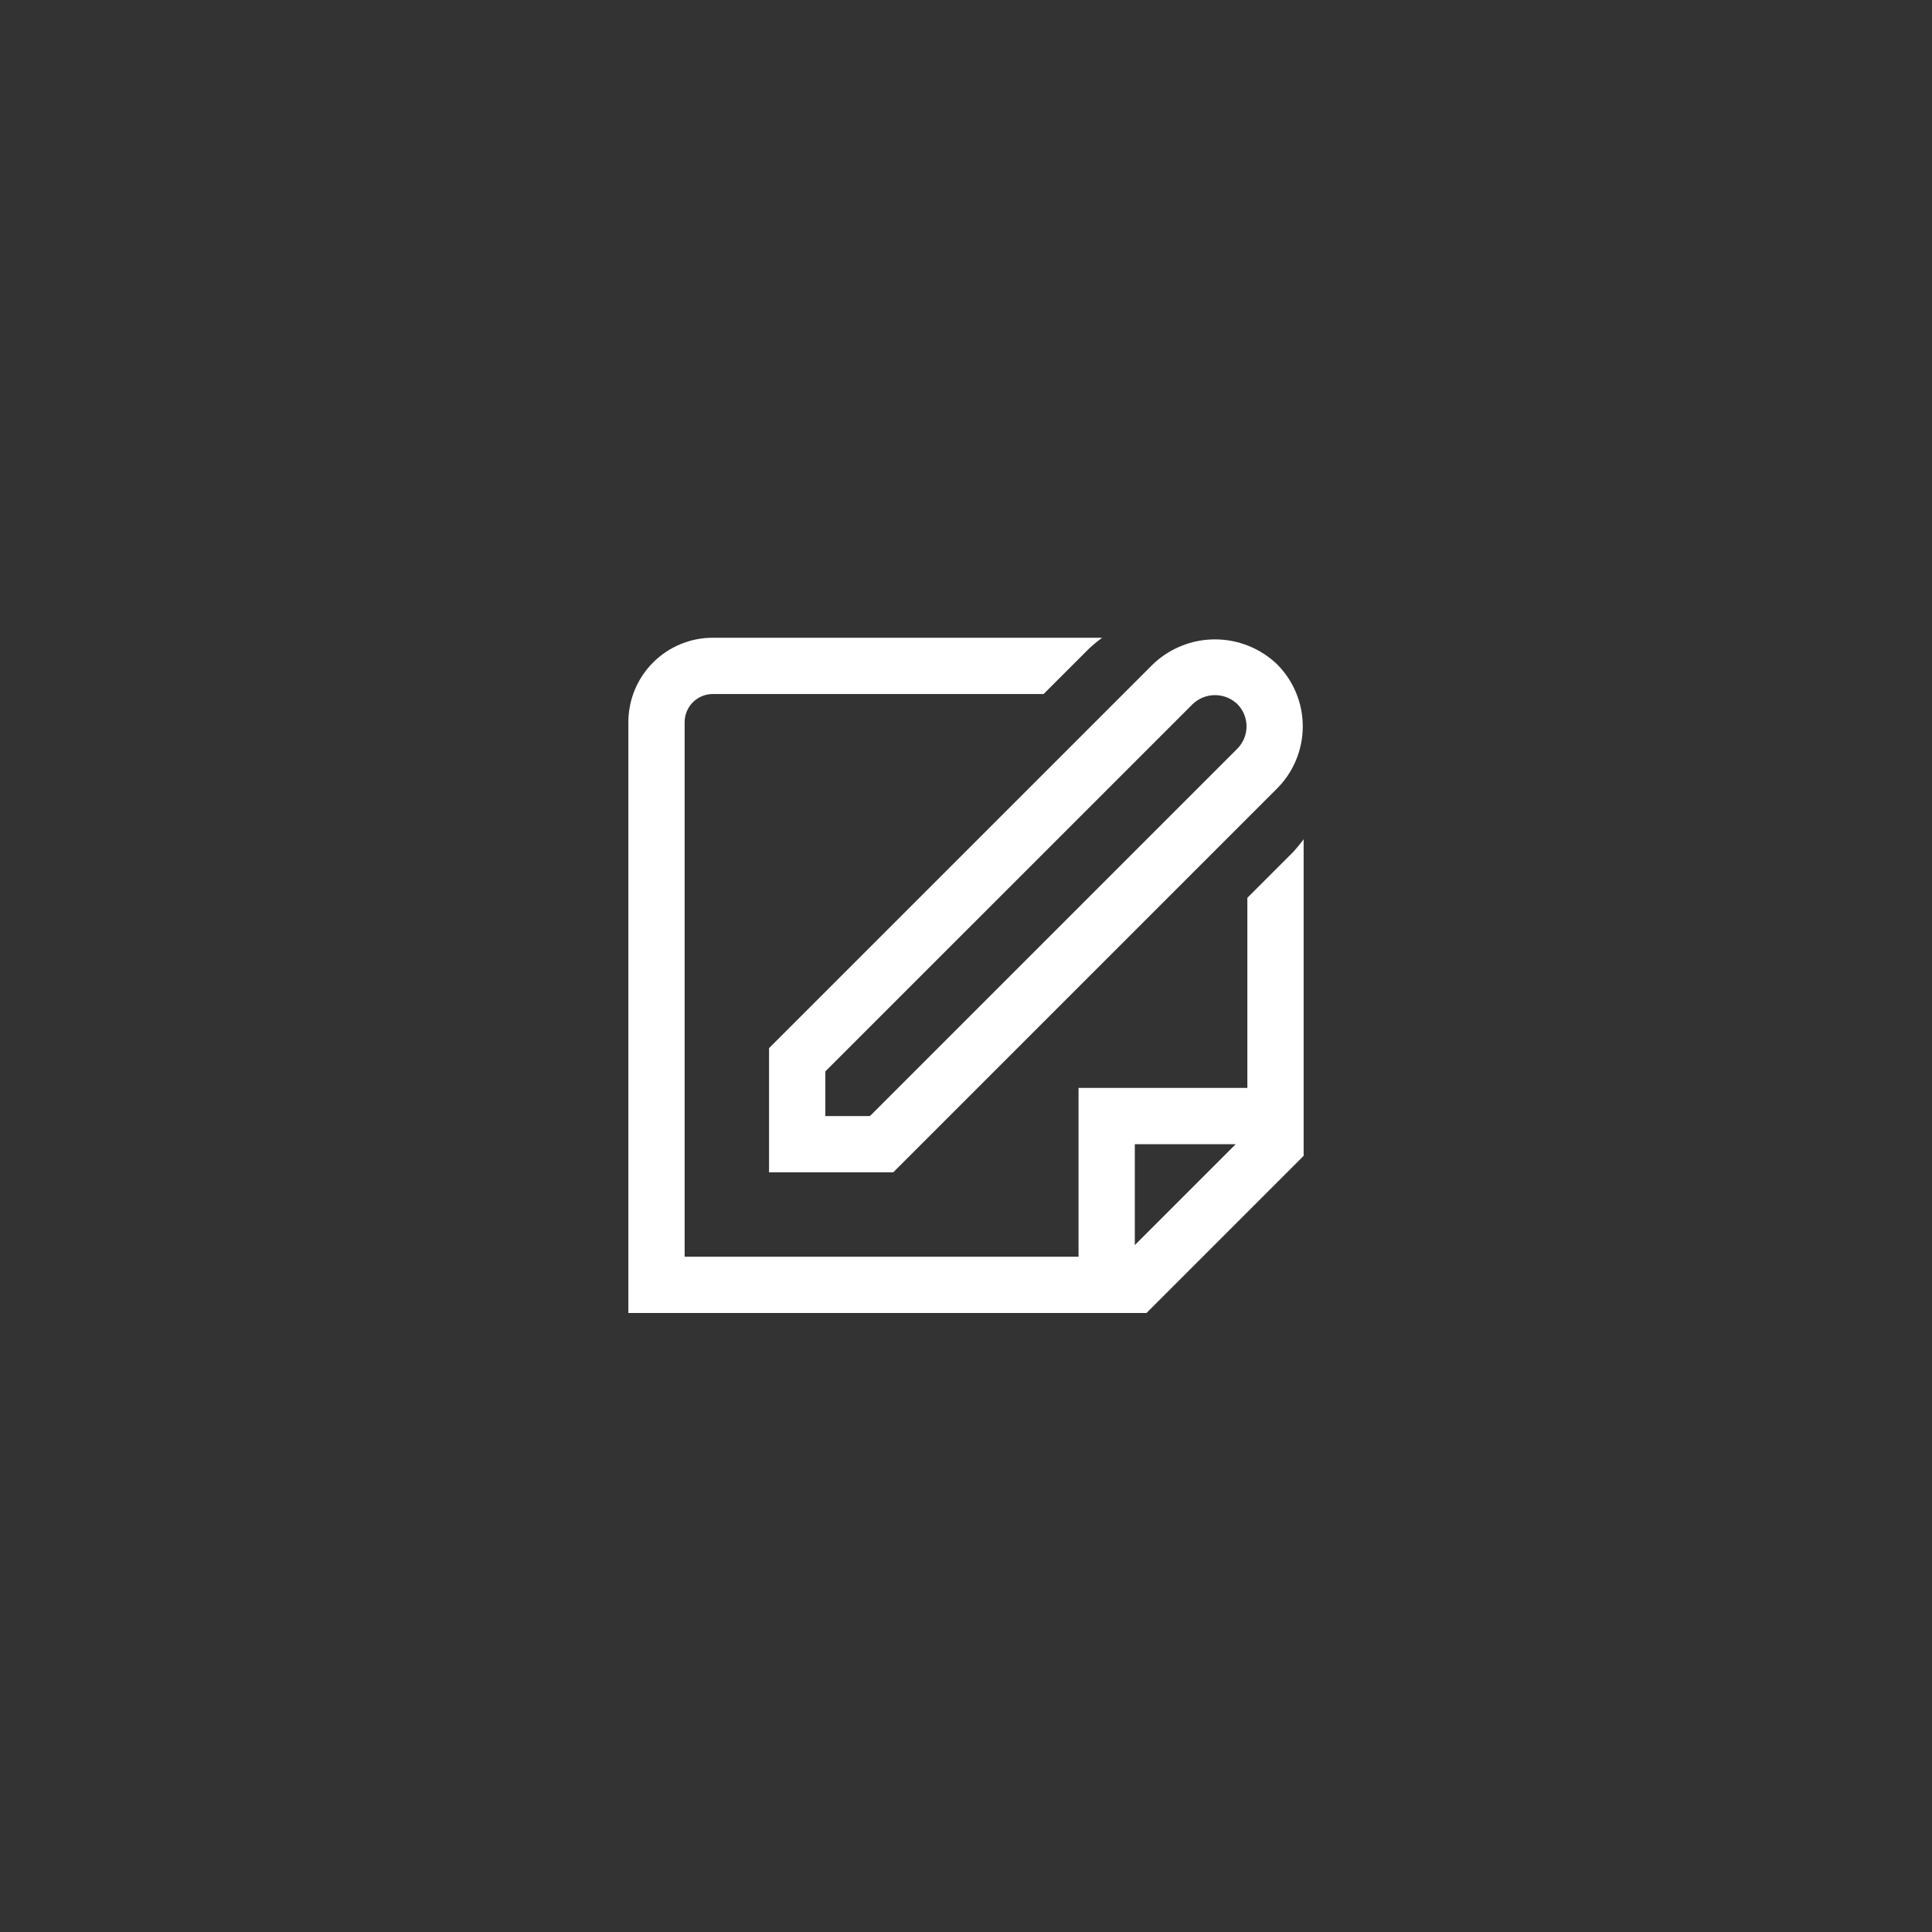
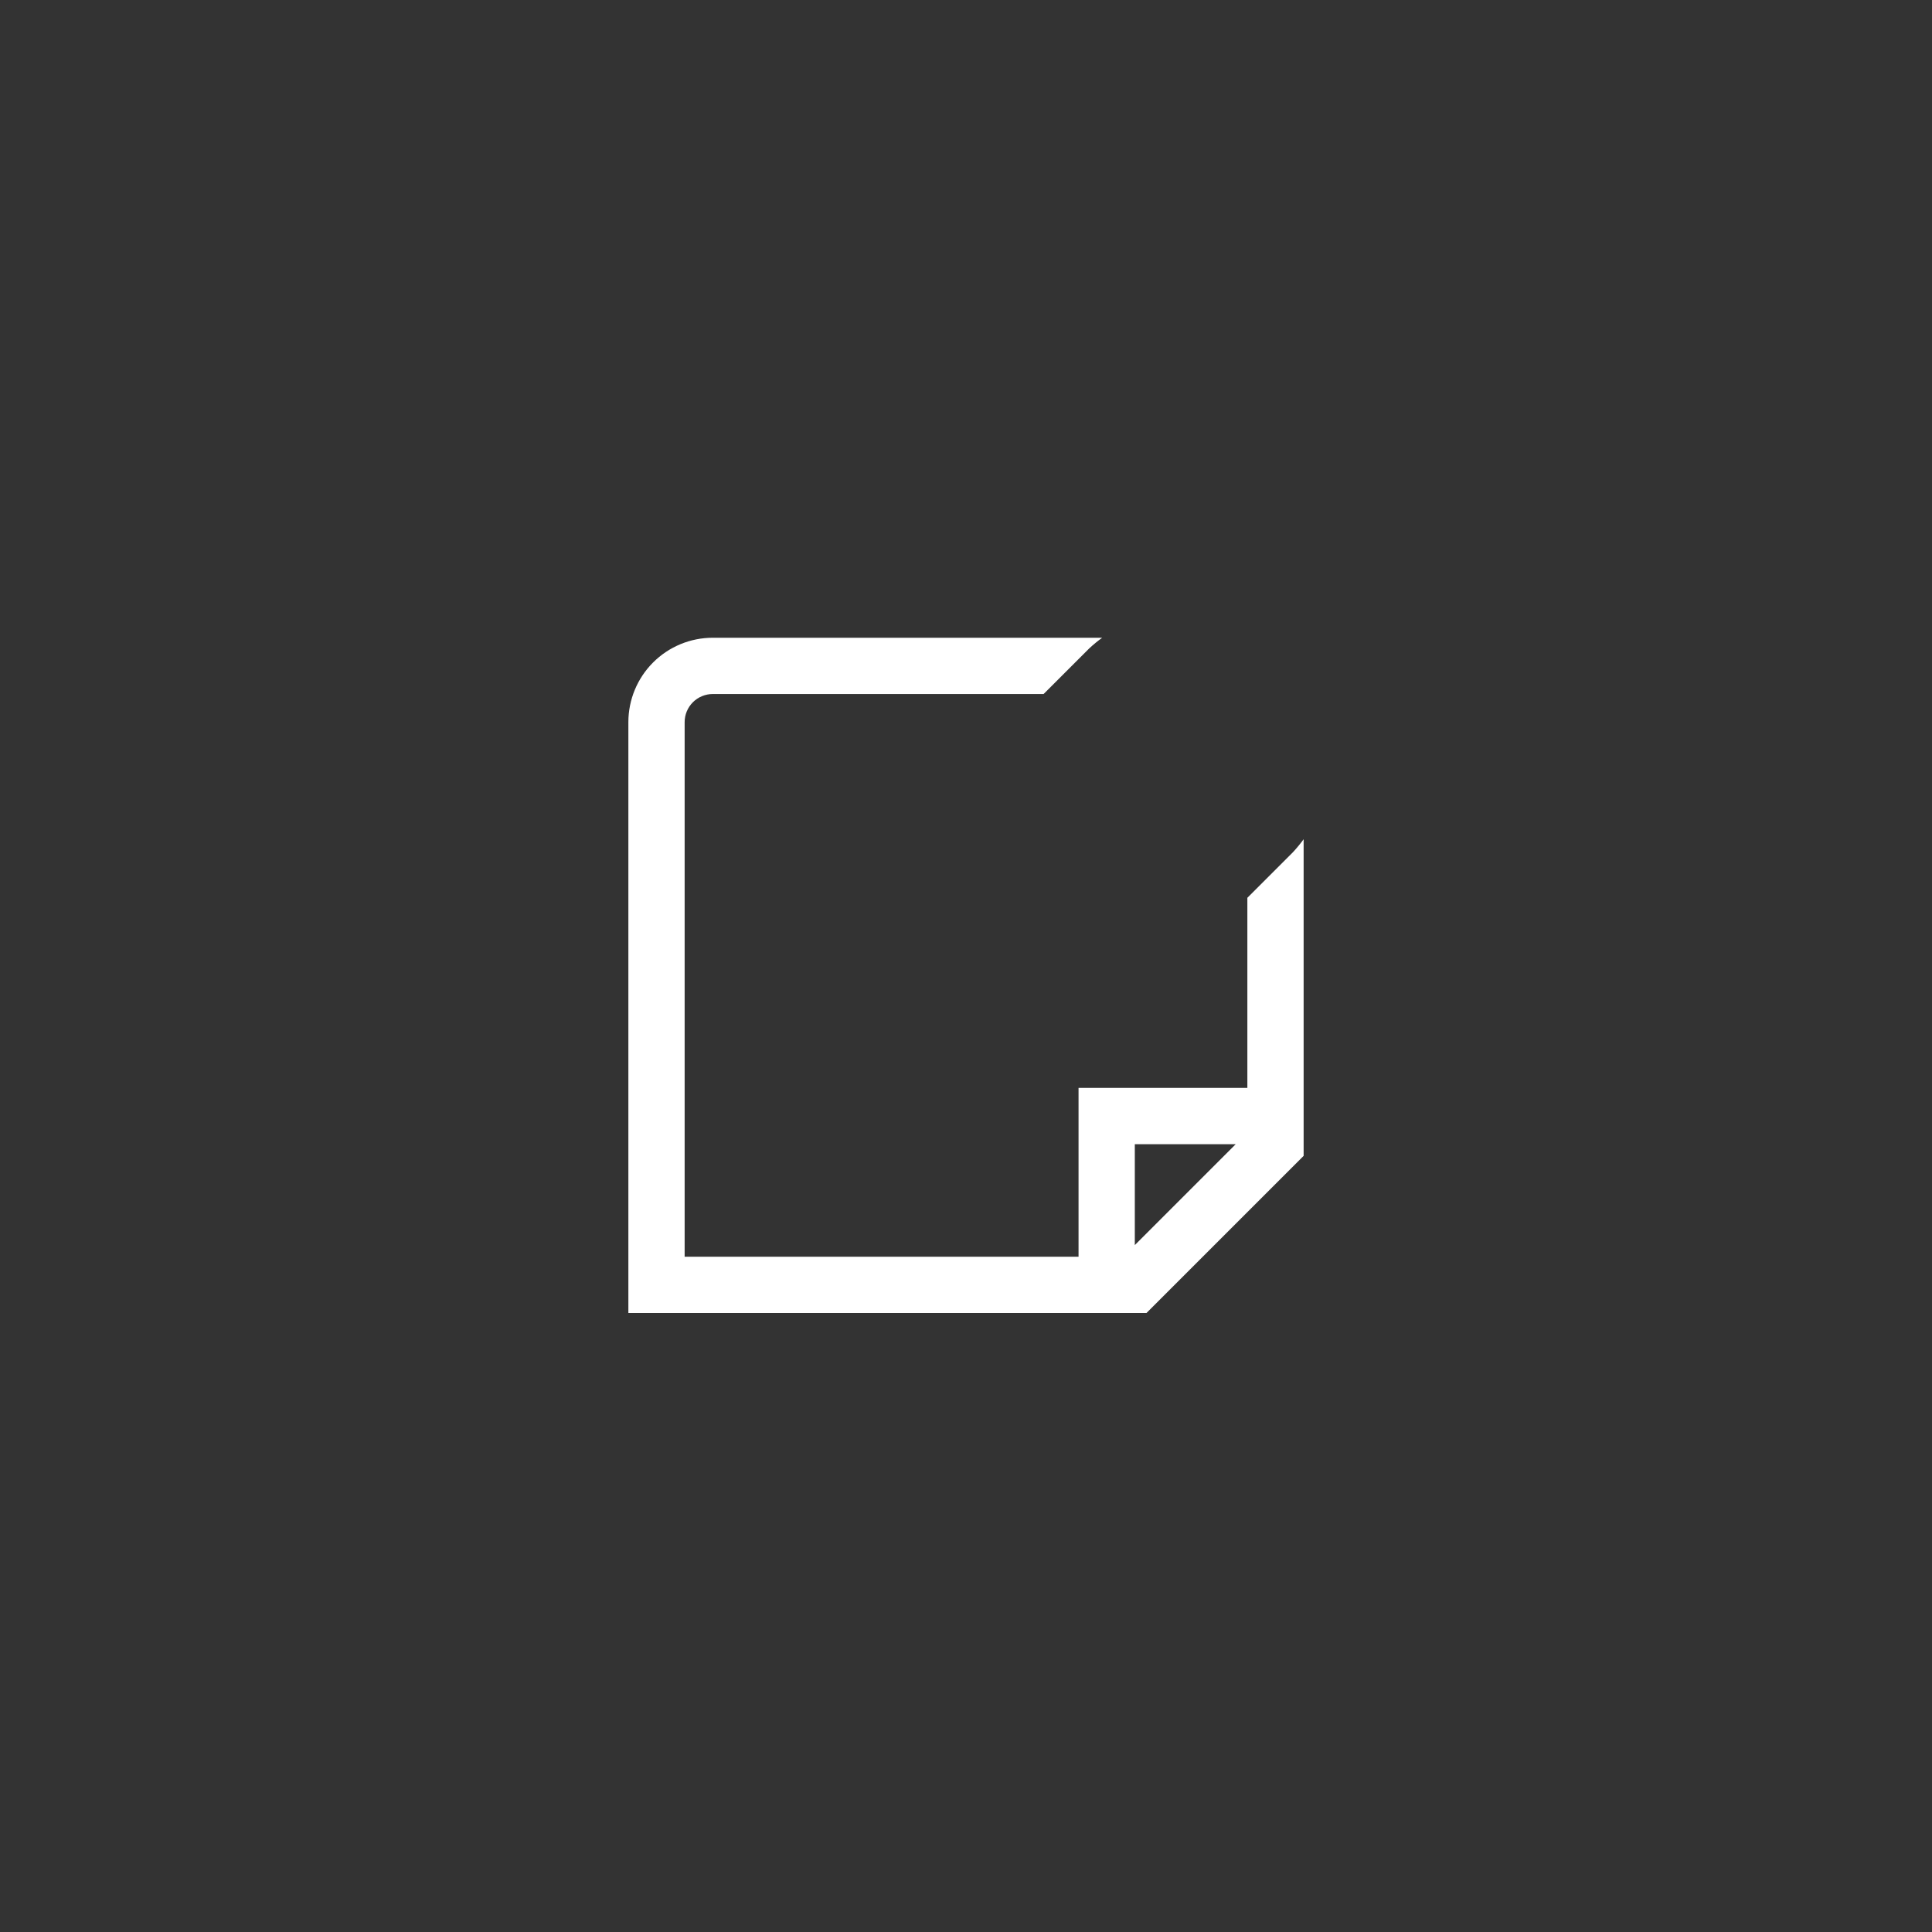
<svg xmlns="http://www.w3.org/2000/svg" width="103" height="103" viewBox="0 0 103 103" fill="none">
  <rect x="0" y="0" width="103" height="103" fill="#333333" stroke="none" />
-   <path d="M41 62.5H47.621L68.085 42.036C68.962 41.157 69.454 39.966 69.454 38.725C69.454 37.484 68.962 36.293 68.085 35.415C67.194 34.562 66.008 34.087 64.775 34.087C63.542 34.087 62.356 34.562 61.465 35.415L41 55.879V62.5ZM44 57.121L63.586 37.536C63.906 37.23 64.332 37.059 64.775 37.059C65.218 37.059 65.644 37.23 65.965 37.536C66.279 37.851 66.456 38.279 66.456 38.725C66.456 39.171 66.279 39.599 65.965 39.915L46.379 59.5H44V57.121Z" fill="white" />
  <path d="M68.931 45.433L66.5 47.864V58H57.5V67H36.5V38.5C36.5 38.102 36.658 37.721 36.939 37.439C37.221 37.158 37.602 37 38 37H55.637L58.069 34.569C58.288 34.365 58.518 34.176 58.76 34H38C36.806 34 35.662 34.474 34.818 35.318C33.974 36.162 33.5 37.306 33.5 38.5V70H61.121L69.5 61.621V44.742C69.324 44.983 69.134 45.214 68.931 45.433ZM60.5 66.379V61H65.879L60.5 66.379Z" fill="white" />
</svg>